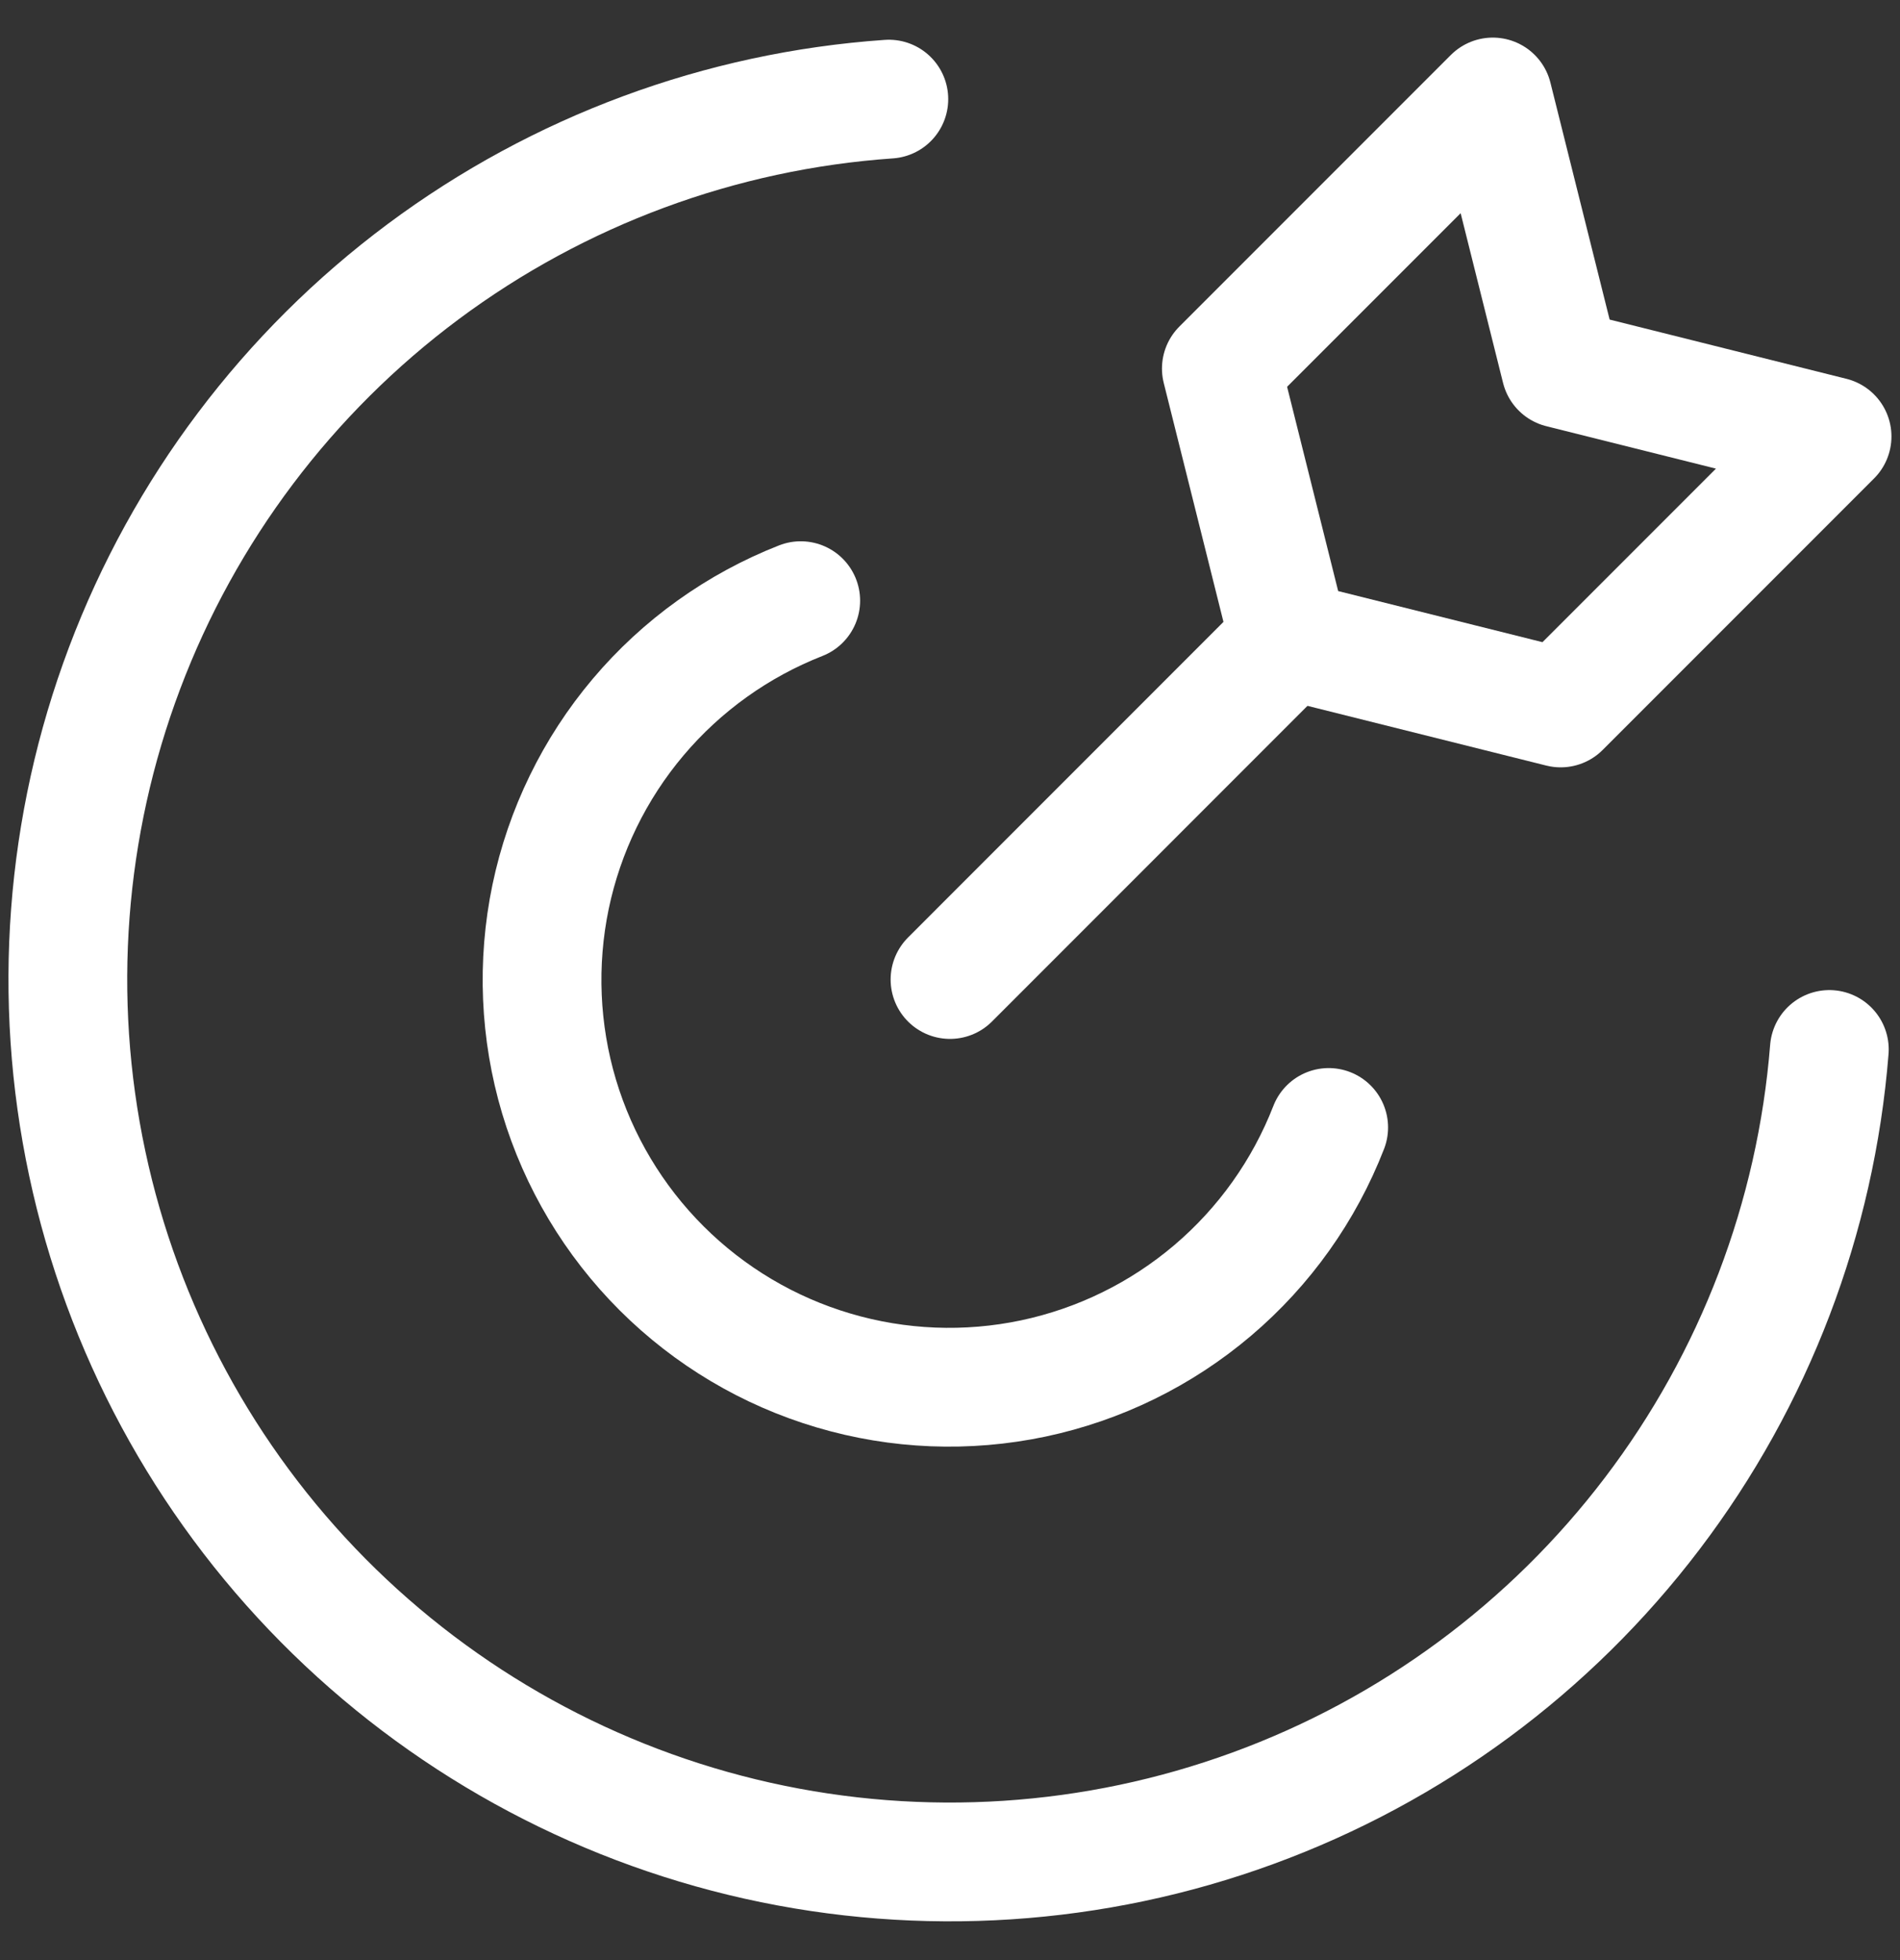
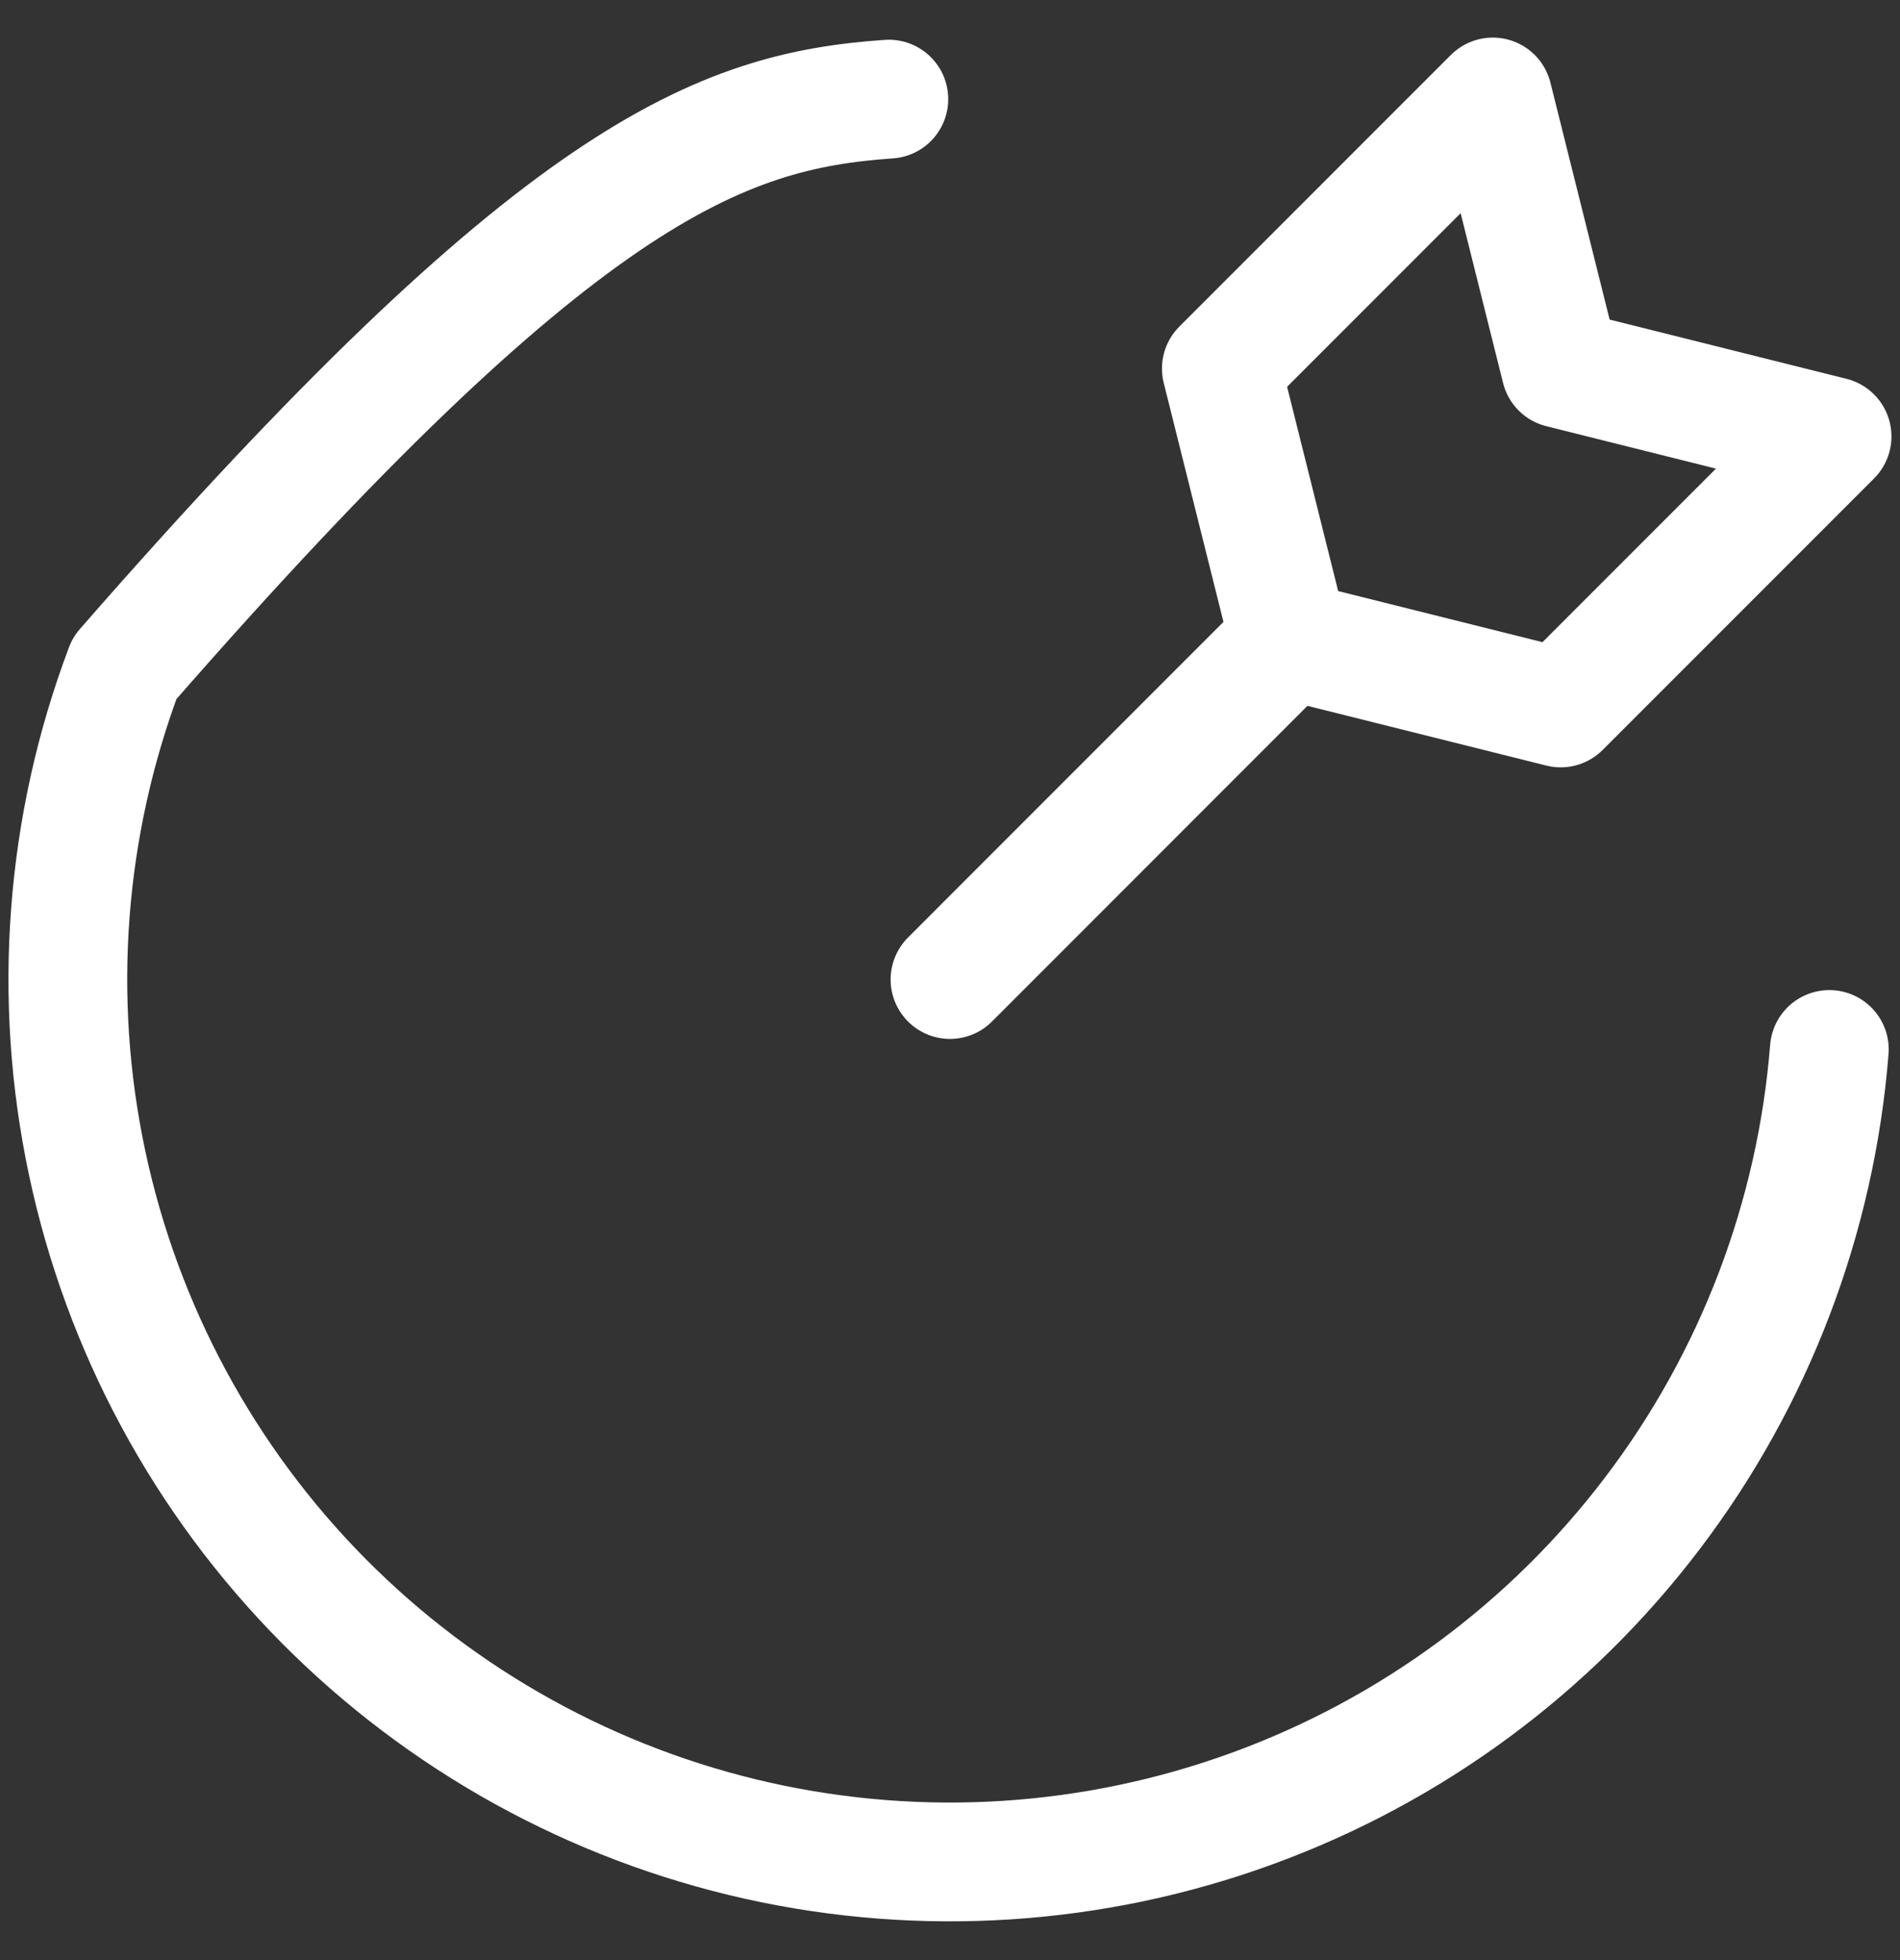
<svg xmlns="http://www.w3.org/2000/svg" width="32" height="33" viewBox="0 0 32 33" fill="none">
  <rect x="0" y="0" width="32" height="33" fill="#333333" stroke="none" />
  <g id="icon.retention" clip-path="url(#clip0_5376_4698)">
    <g id="target--shop-bullseye-arrow-target">
-       <path id="Vector" d="M30.81 17.669C30.584 20.504 29.55 23.215 27.828 25.48C26.107 27.745 23.773 29.468 21.101 30.444C18.429 31.421 15.534 31.61 12.758 30.99C9.982 30.369 7.443 28.964 5.441 26.943C3.44 24.922 2.061 22.368 1.469 19.586C0.876 16.804 1.094 13.911 2.098 11.249C3.101 8.588 4.848 6.27 7.129 4.572C9.411 2.874 12.133 1.866 14.97 1.669" stroke="white" stroke-width="2" stroke-linecap="round" stroke-linejoin="round" />
-       <path id="Vector_2" d="M22.378 18.982C21.965 20.044 21.294 20.987 20.425 21.725C19.556 22.463 18.518 22.972 17.402 23.208C16.287 23.443 15.131 23.397 14.038 23.073C12.945 22.75 11.95 22.158 11.144 21.354C10.337 20.549 9.743 19.555 9.416 18.463C9.09 17.371 9.041 16.215 9.273 15.099C9.506 13.984 10.013 12.943 10.748 12.073C11.484 11.202 12.425 10.529 13.486 10.113" stroke="white" stroke-width="2" stroke-linecap="round" stroke-linejoin="round" />
+       <path id="Vector" d="M30.81 17.669C30.584 20.504 29.55 23.215 27.828 25.48C26.107 27.745 23.773 29.468 21.101 30.444C18.429 31.421 15.534 31.61 12.758 30.99C9.982 30.369 7.443 28.964 5.441 26.943C3.44 24.922 2.061 22.368 1.469 19.586C0.876 16.804 1.094 13.911 2.098 11.249C9.411 2.874 12.133 1.866 14.97 1.669" stroke="white" stroke-width="2" stroke-linecap="round" stroke-linejoin="round" />
      <path id="Vector_3" d="M16 16.491L21.714 10.776" stroke="white" stroke-width="2" stroke-linecap="round" stroke-linejoin="round" />
      <path id="Vector_4" d="M26.285 11.919L21.713 10.776L20.57 6.205L25.142 1.633L26.285 6.205L30.856 7.348L26.285 11.919Z" stroke="white" stroke-width="2" stroke-linecap="round" stroke-linejoin="round" />
    </g>
  </g>
  <defs>
    <clipPath id="clip0_5376_4698">
      <rect width="32" height="32" fill="white" transform="translate(0 0.49)" />
    </clipPath>
  </defs>
</svg>